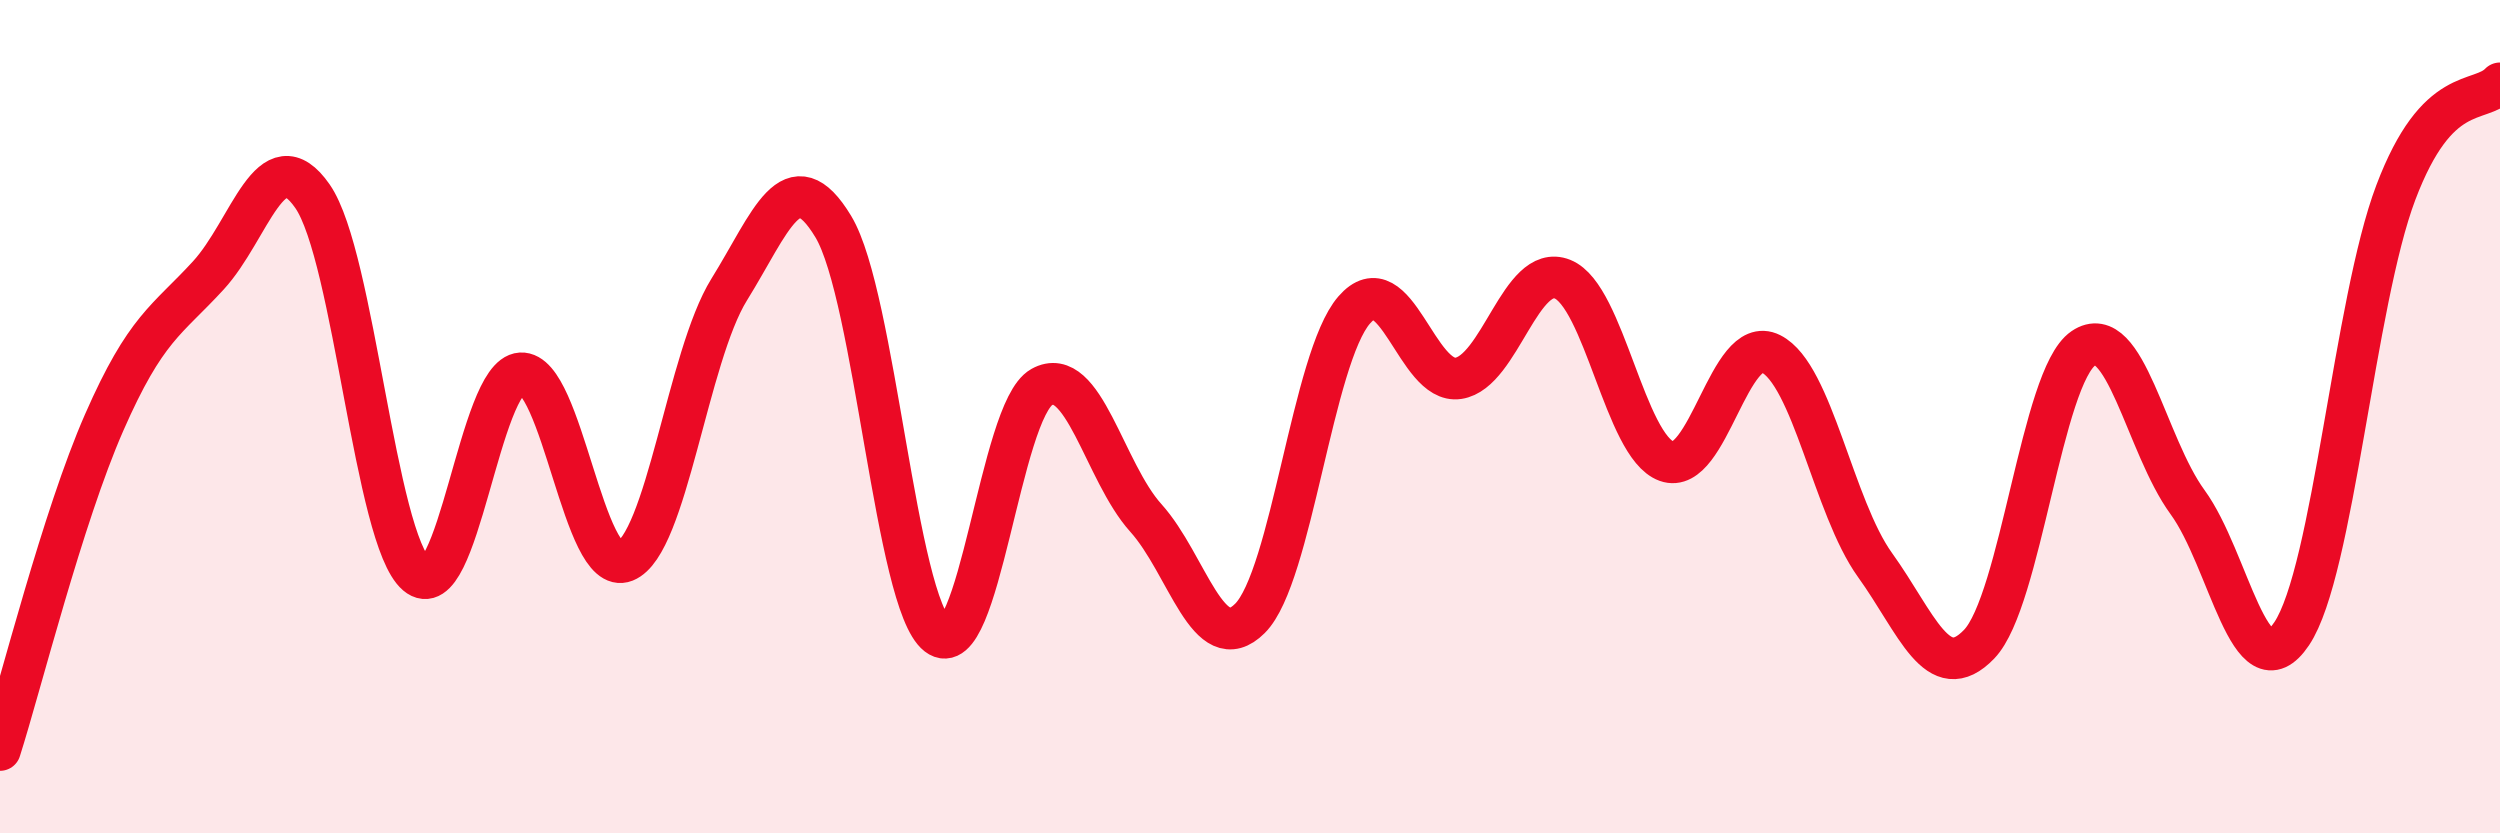
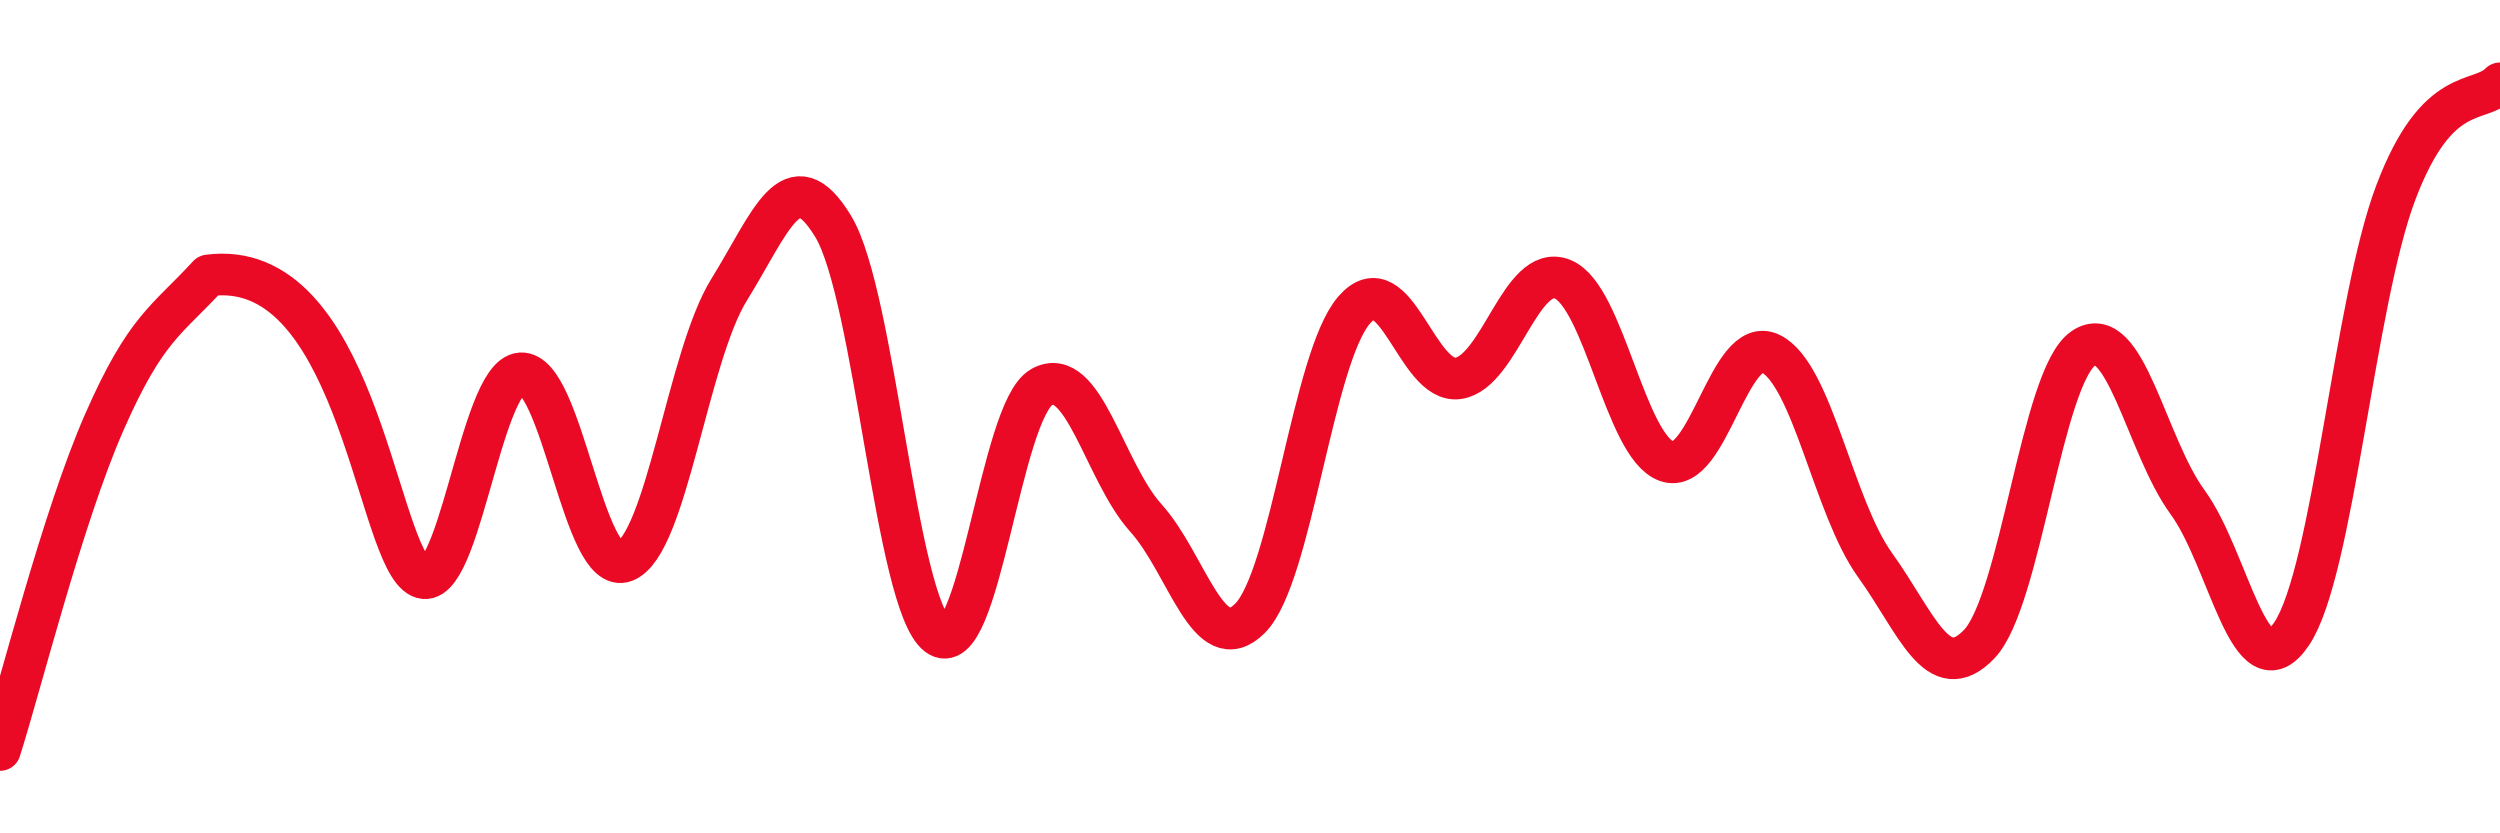
<svg xmlns="http://www.w3.org/2000/svg" width="60" height="20" viewBox="0 0 60 20">
-   <path d="M 0,18 C 0.5,16.43 1.5,12.42 2.5,10.14 C 3.5,7.86 4,7.7 5,6.61 C 6,5.52 6.5,3.27 7.5,4.71 C 8.5,6.15 9,12.94 10,13.79 C 11,14.64 11.5,9.02 12.5,8.96 C 13.5,8.9 14,13.87 15,13.47 C 16,13.07 16.5,8.56 17.5,6.95 C 18.5,5.34 19,3.78 20,5.44 C 21,7.1 21.5,14.47 22.5,15.24 C 23.5,16.01 24,9.85 25,9.29 C 26,8.73 26.5,11.32 27.5,12.43 C 28.5,13.54 29,15.84 30,14.84 C 31,13.84 31.5,8.59 32.5,7.44 C 33.5,6.29 34,9.23 35,9.08 C 36,8.93 36.5,6.3 37.5,6.7 C 38.5,7.1 39,10.71 40,11.07 C 41,11.43 41.5,7.99 42.5,8.49 C 43.5,8.99 44,12.17 45,13.56 C 46,14.95 46.5,16.5 47.5,15.46 C 48.5,14.42 49,9.04 50,8.36 C 51,7.68 51.5,10.68 52.5,12.05 C 53.5,13.42 54,16.7 55,15.21 C 56,13.72 56.5,7.26 57.5,4.62 C 58.5,1.98 59.5,2.52 60,2L60 20L0 20Z" fill="#EB0A25" opacity="0.1" stroke-linecap="round" stroke-linejoin="round" />
-   <path d="M 0,18 C 0.5,16.43 1.5,12.42 2.5,10.14 C 3.5,7.86 4,7.7 5,6.61 C 6,5.52 6.5,3.27 7.5,4.71 C 8.5,6.15 9,12.94 10,13.79 C 11,14.64 11.5,9.02 12.5,8.96 C 13.5,8.9 14,13.87 15,13.47 C 16,13.07 16.5,8.56 17.5,6.95 C 18.5,5.34 19,3.78 20,5.44 C 21,7.1 21.5,14.47 22.5,15.24 C 23.5,16.01 24,9.85 25,9.29 C 26,8.73 26.5,11.32 27.5,12.43 C 28.5,13.54 29,15.84 30,14.84 C 31,13.84 31.5,8.59 32.5,7.44 C 33.5,6.29 34,9.23 35,9.08 C 36,8.93 36.5,6.3 37.5,6.7 C 38.5,7.1 39,10.71 40,11.07 C 41,11.43 41.5,7.99 42.5,8.49 C 43.5,8.99 44,12.17 45,13.56 C 46,14.95 46.5,16.5 47.5,15.46 C 48.5,14.42 49,9.04 50,8.36 C 51,7.68 51.5,10.68 52.5,12.05 C 53.5,13.42 54,16.7 55,15.21 C 56,13.72 56.5,7.26 57.5,4.62 C 58.5,1.98 59.5,2.52 60,2" stroke="#EB0A25" stroke-width="1" fill="none" stroke-linecap="round" stroke-linejoin="round" />
+   <path d="M 0,18 C 0.5,16.43 1.5,12.42 2.5,10.14 C 3.5,7.86 4,7.7 5,6.61 C 8.5,6.15 9,12.94 10,13.79 C 11,14.64 11.5,9.02 12.5,8.96 C 13.5,8.9 14,13.87 15,13.47 C 16,13.07 16.5,8.56 17.5,6.95 C 18.5,5.34 19,3.78 20,5.44 C 21,7.1 21.5,14.47 22.5,15.24 C 23.5,16.01 24,9.85 25,9.29 C 26,8.73 26.5,11.32 27.5,12.43 C 28.5,13.54 29,15.84 30,14.84 C 31,13.84 31.5,8.59 32.5,7.44 C 33.5,6.29 34,9.23 35,9.08 C 36,8.93 36.5,6.3 37.5,6.7 C 38.5,7.1 39,10.71 40,11.07 C 41,11.43 41.5,7.99 42.5,8.49 C 43.5,8.99 44,12.17 45,13.56 C 46,14.95 46.5,16.5 47.5,15.46 C 48.5,14.42 49,9.04 50,8.36 C 51,7.68 51.5,10.68 52.5,12.05 C 53.5,13.42 54,16.7 55,15.21 C 56,13.72 56.5,7.26 57.5,4.62 C 58.5,1.98 59.5,2.52 60,2" stroke="#EB0A25" stroke-width="1" fill="none" stroke-linecap="round" stroke-linejoin="round" />
</svg>